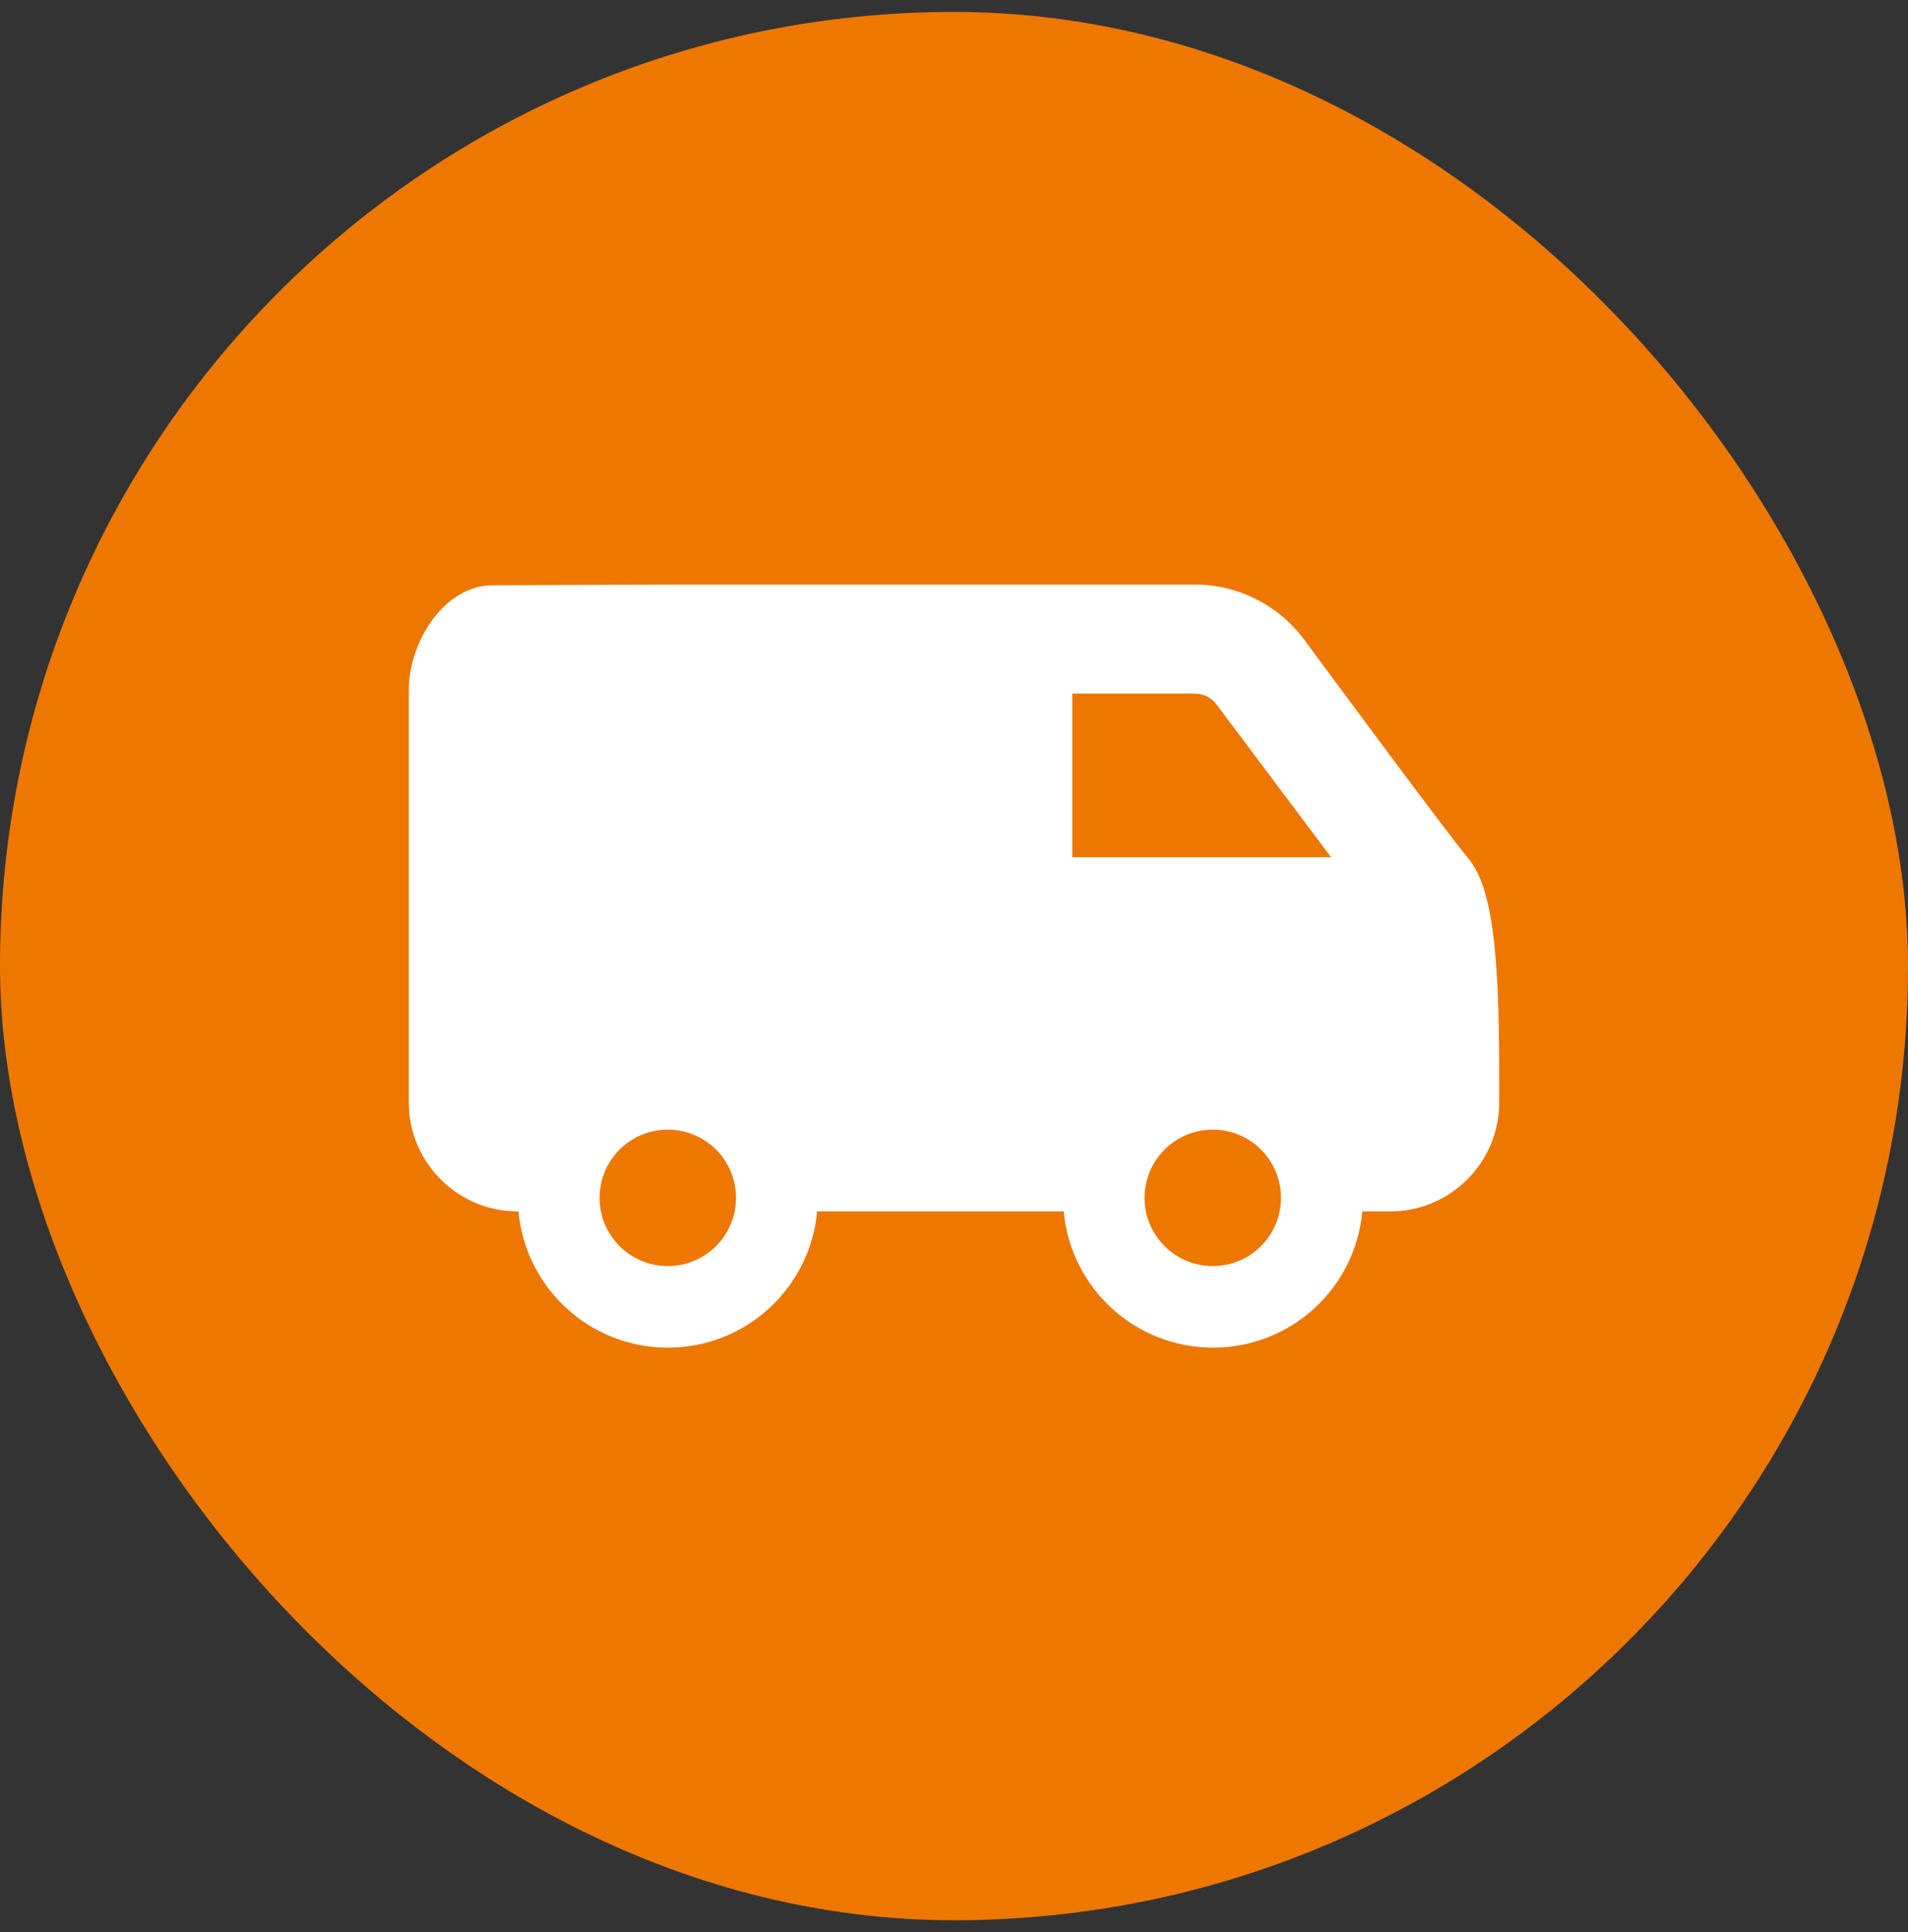
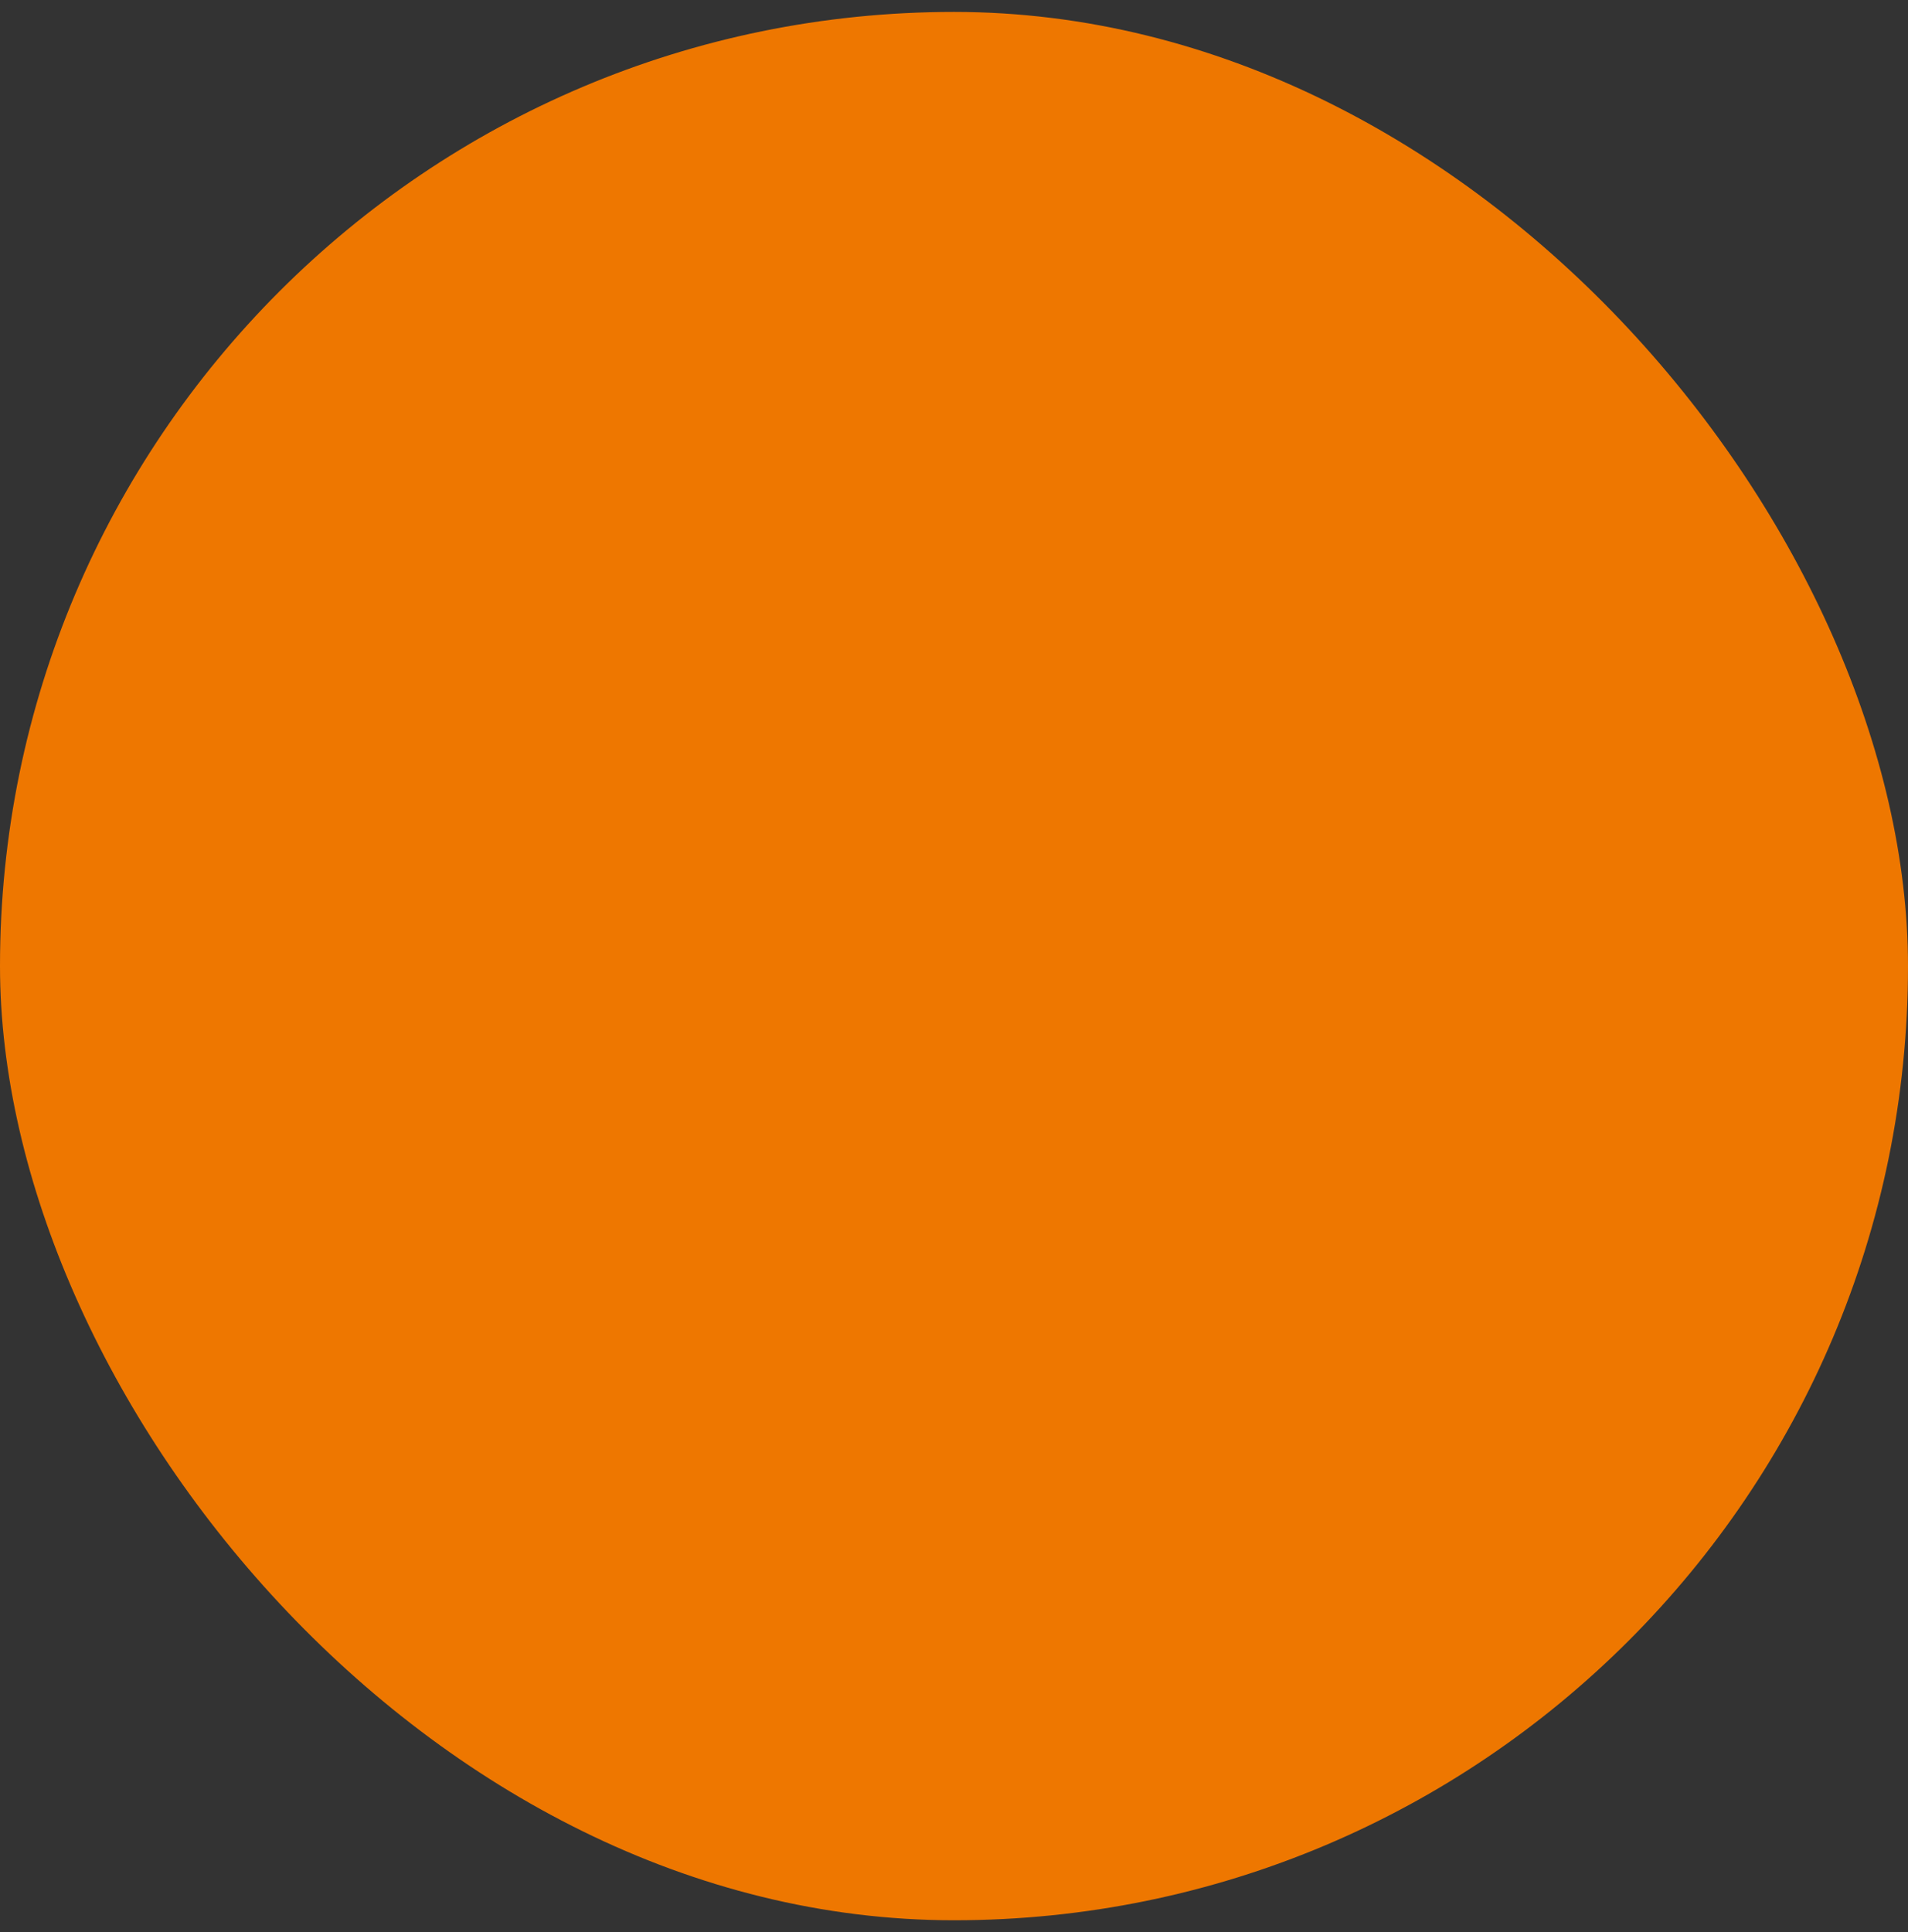
<svg xmlns="http://www.w3.org/2000/svg" width="80" height="81" viewBox="0 0 80 81" fill="none">
  <rect x="0" y="0" width="80" height="81" fill="#333333" stroke="none" />
  <rect y="0.5" width="80" height="80" rx="40" fill="#EE7700" />
-   <path d="M28.72 24.505H50.1C51.9 24.505 53.59 25.355 54.67 26.795C54.67 26.795 60.59 34.825 61.54 35.955C62.55 37.155 62.86 39.735 62.86 45.075V46.215C62.86 48.735 60.81 50.785 58.29 50.785H57.12C56.83 53.995 54.14 56.495 50.86 56.495C47.58 56.495 44.89 53.985 44.6 50.785H34.26C33.97 53.995 31.28 56.495 28 56.495C24.72 56.495 22.03 53.985 21.74 50.785H21.71C19.19 50.785 17.14 48.735 17.14 46.215V28.945C17.15 26.795 18.7 24.535 20.65 24.535C22.6 24.535 26.29 24.505 28.72 24.505ZM55.81 35.935L51.01 29.535C50.8 29.245 50.45 29.075 50.1 29.075H44.96V35.935H55.82H55.81ZM28 53.075C29.58 53.075 30.86 51.795 30.86 50.215C30.86 48.635 29.58 47.355 28 47.355C26.42 47.355 25.14 48.635 25.14 50.215C25.14 51.795 26.42 53.075 28 53.075ZM53.71 50.215C53.71 48.635 52.43 47.355 50.85 47.355C49.27 47.355 47.99 48.635 47.99 50.215C47.99 51.795 49.27 53.075 50.85 53.075C52.43 53.075 53.71 51.795 53.71 50.215Z" fill="white" />
</svg>